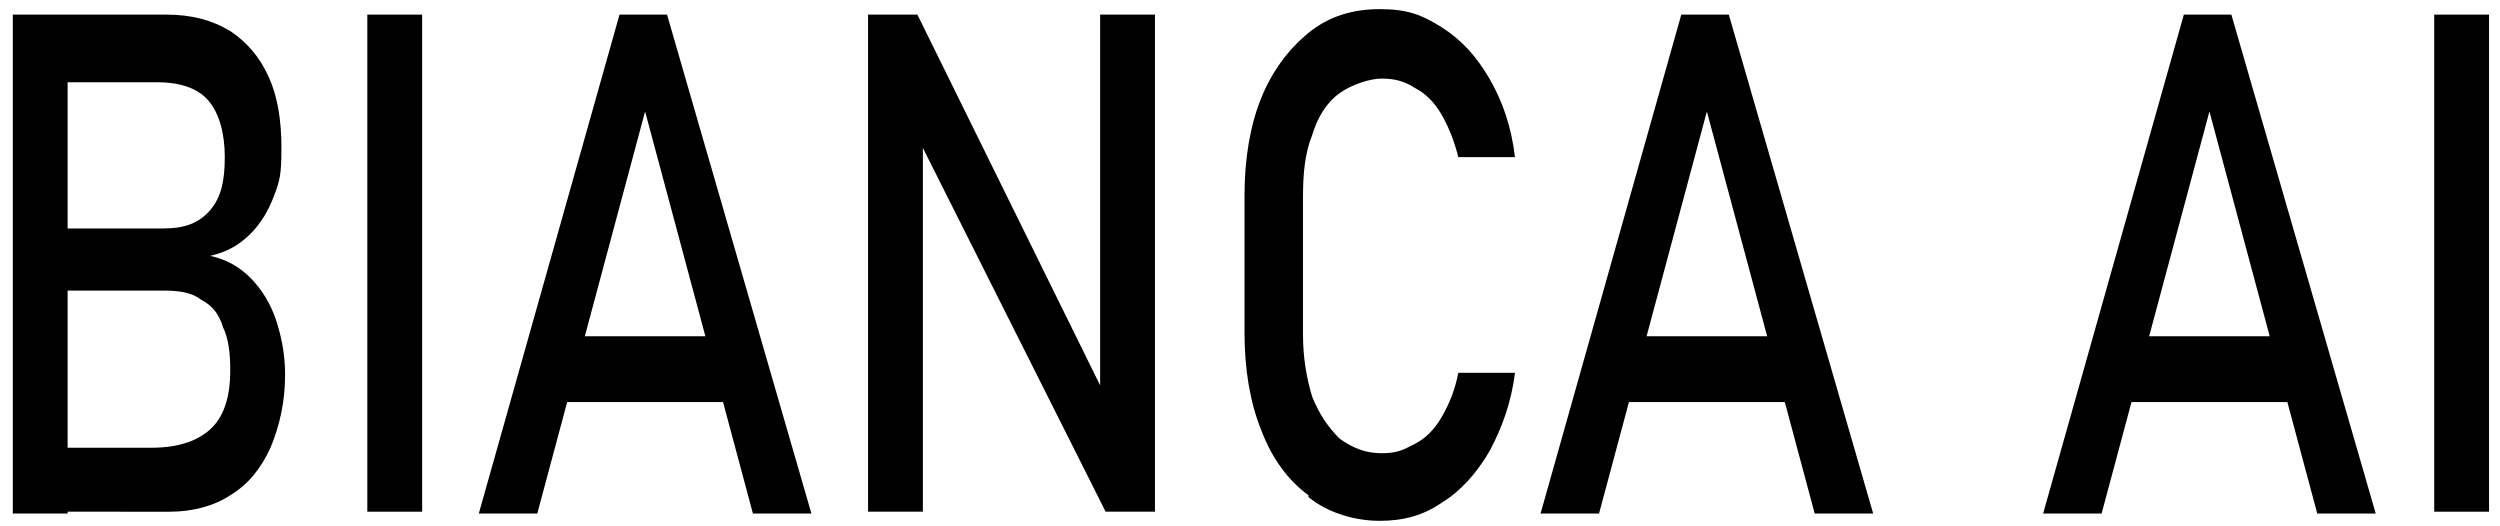
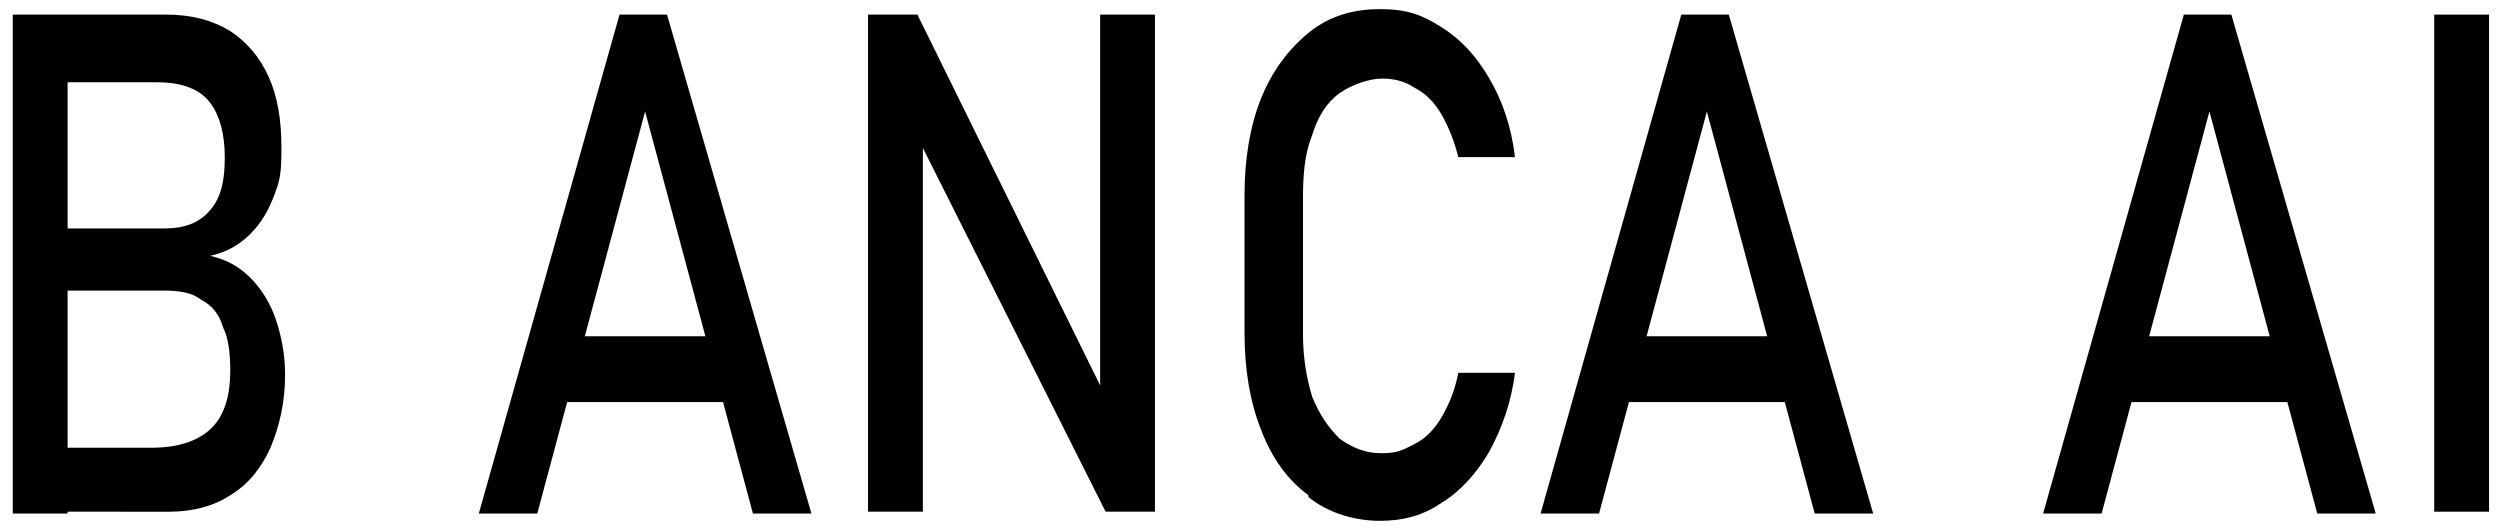
<svg xmlns="http://www.w3.org/2000/svg" xmlns:ns1="http://krita.org/namespaces/svg/krita" id="Layer_1" data-name="Layer 1" version="1.1" viewBox="0 0 136.8 28.8">
  <defs>
    <style>
      .cls-1 {
        fill: #000;
        stroke-width: 0px;
      }

      .cls-2 {
        isolation: isolate;
      }
    </style>
  </defs>
  <g id="shape0" class="cls-2" ns1:useRichText="true">
    <g class="cls-2">
      <path class="cls-1" d="M.7.8h3v27.3H.7V.8ZM2.5,24.5h5.8c1.5,0,2.6-.4,3.3-1.1.7-.7,1-1.8,1-3.1h0c0-1-.1-1.8-.4-2.4-.2-.7-.6-1.2-1.2-1.5-.5-.4-1.2-.5-2.1-.5H2.5v-3.4h6.5c1.1,0,1.9-.3,2.5-1,.6-.7.8-1.6.8-2.9s-.3-2.4-.9-3.1-1.6-1-2.8-1H2.5V.8h6.6c1.4,0,2.5.3,3.5.9.9.6,1.6,1.4,2.1,2.5s.7,2.4.7,3.9-.1,1.8-.4,2.6c-.3.8-.7,1.5-1.3,2.1-.6.6-1.3,1-2.2,1.2.9.2,1.6.6,2.2,1.2.6.6,1.1,1.4,1.4,2.3s.5,1.9.5,3h0c0,1.5-.3,2.8-.8,4-.5,1.1-1.2,2-2.2,2.6-.9.6-2.1.9-3.3.9H2.5v-3.5Z" />
-       <path class="cls-1" d="M23.1,28h-3V.8h3v27.3Z" />
      <path class="cls-1" d="M33.9.8h2.6l7.9,27.3h-3.2l-5.9-22-5.9,22h-3.2L33.9.8ZM29.6,18.4h11.2v3.6h-11.2v-3.6Z" />
      <path class="cls-1" d="M47.5.8h2.7l10.4,21.1-.4.5V.8h3v27.2h-2.7l-10.4-20.7.4-.5v21.2h-3V.8Z" />
      <path class="cls-1" d="M71.6,27.1c-1.1-.8-2-2-2.6-3.6-.6-1.5-.9-3.3-.9-5.3v-7.5c0-2,.3-3.8.9-5.3.6-1.5,1.5-2.7,2.6-3.6s2.4-1.3,3.9-1.3,2.3.3,3.4,1,1.9,1.6,2.6,2.8c.7,1.2,1.2,2.6,1.4,4.3h-3.1c-.2-.8-.5-1.6-.9-2.3-.4-.7-.9-1.2-1.5-1.5-.6-.4-1.2-.5-1.8-.5s-1.6.3-2.3.8c-.7.5-1.2,1.3-1.5,2.3-.4,1-.5,2.1-.5,3.4v7.5c0,1.3.2,2.4.5,3.4.4,1,.9,1.7,1.5,2.3.7.5,1.4.8,2.3.8s1.2-.2,1.8-.5c.6-.3,1.1-.8,1.5-1.5.4-.7.7-1.4.9-2.4h3.1c-.2,1.6-.7,3-1.4,4.3-.7,1.2-1.6,2.2-2.6,2.8-1,.7-2.1,1-3.4,1s-2.8-.4-3.9-1.3Z" />
      <path class="cls-1" d="M92,.8h2.6l7.9,27.3h-3.2l-5.9-22-5.9,22h-3.2L92,.8ZM87.8,18.4h11.2v3.6h-11.2v-3.6Z" />
      <path class="cls-1" d="M119.5.8h2.6l7.9,27.3h-3.2l-5.9-22-5.9,22h-3.2L119.5.8ZM115.3,18.4h11.2v3.6h-11.2v-3.6Z" />
      <path class="cls-1" d="M136.2,28h-3V.8h3v27.3Z" />
    </g>
  </g>
</svg>